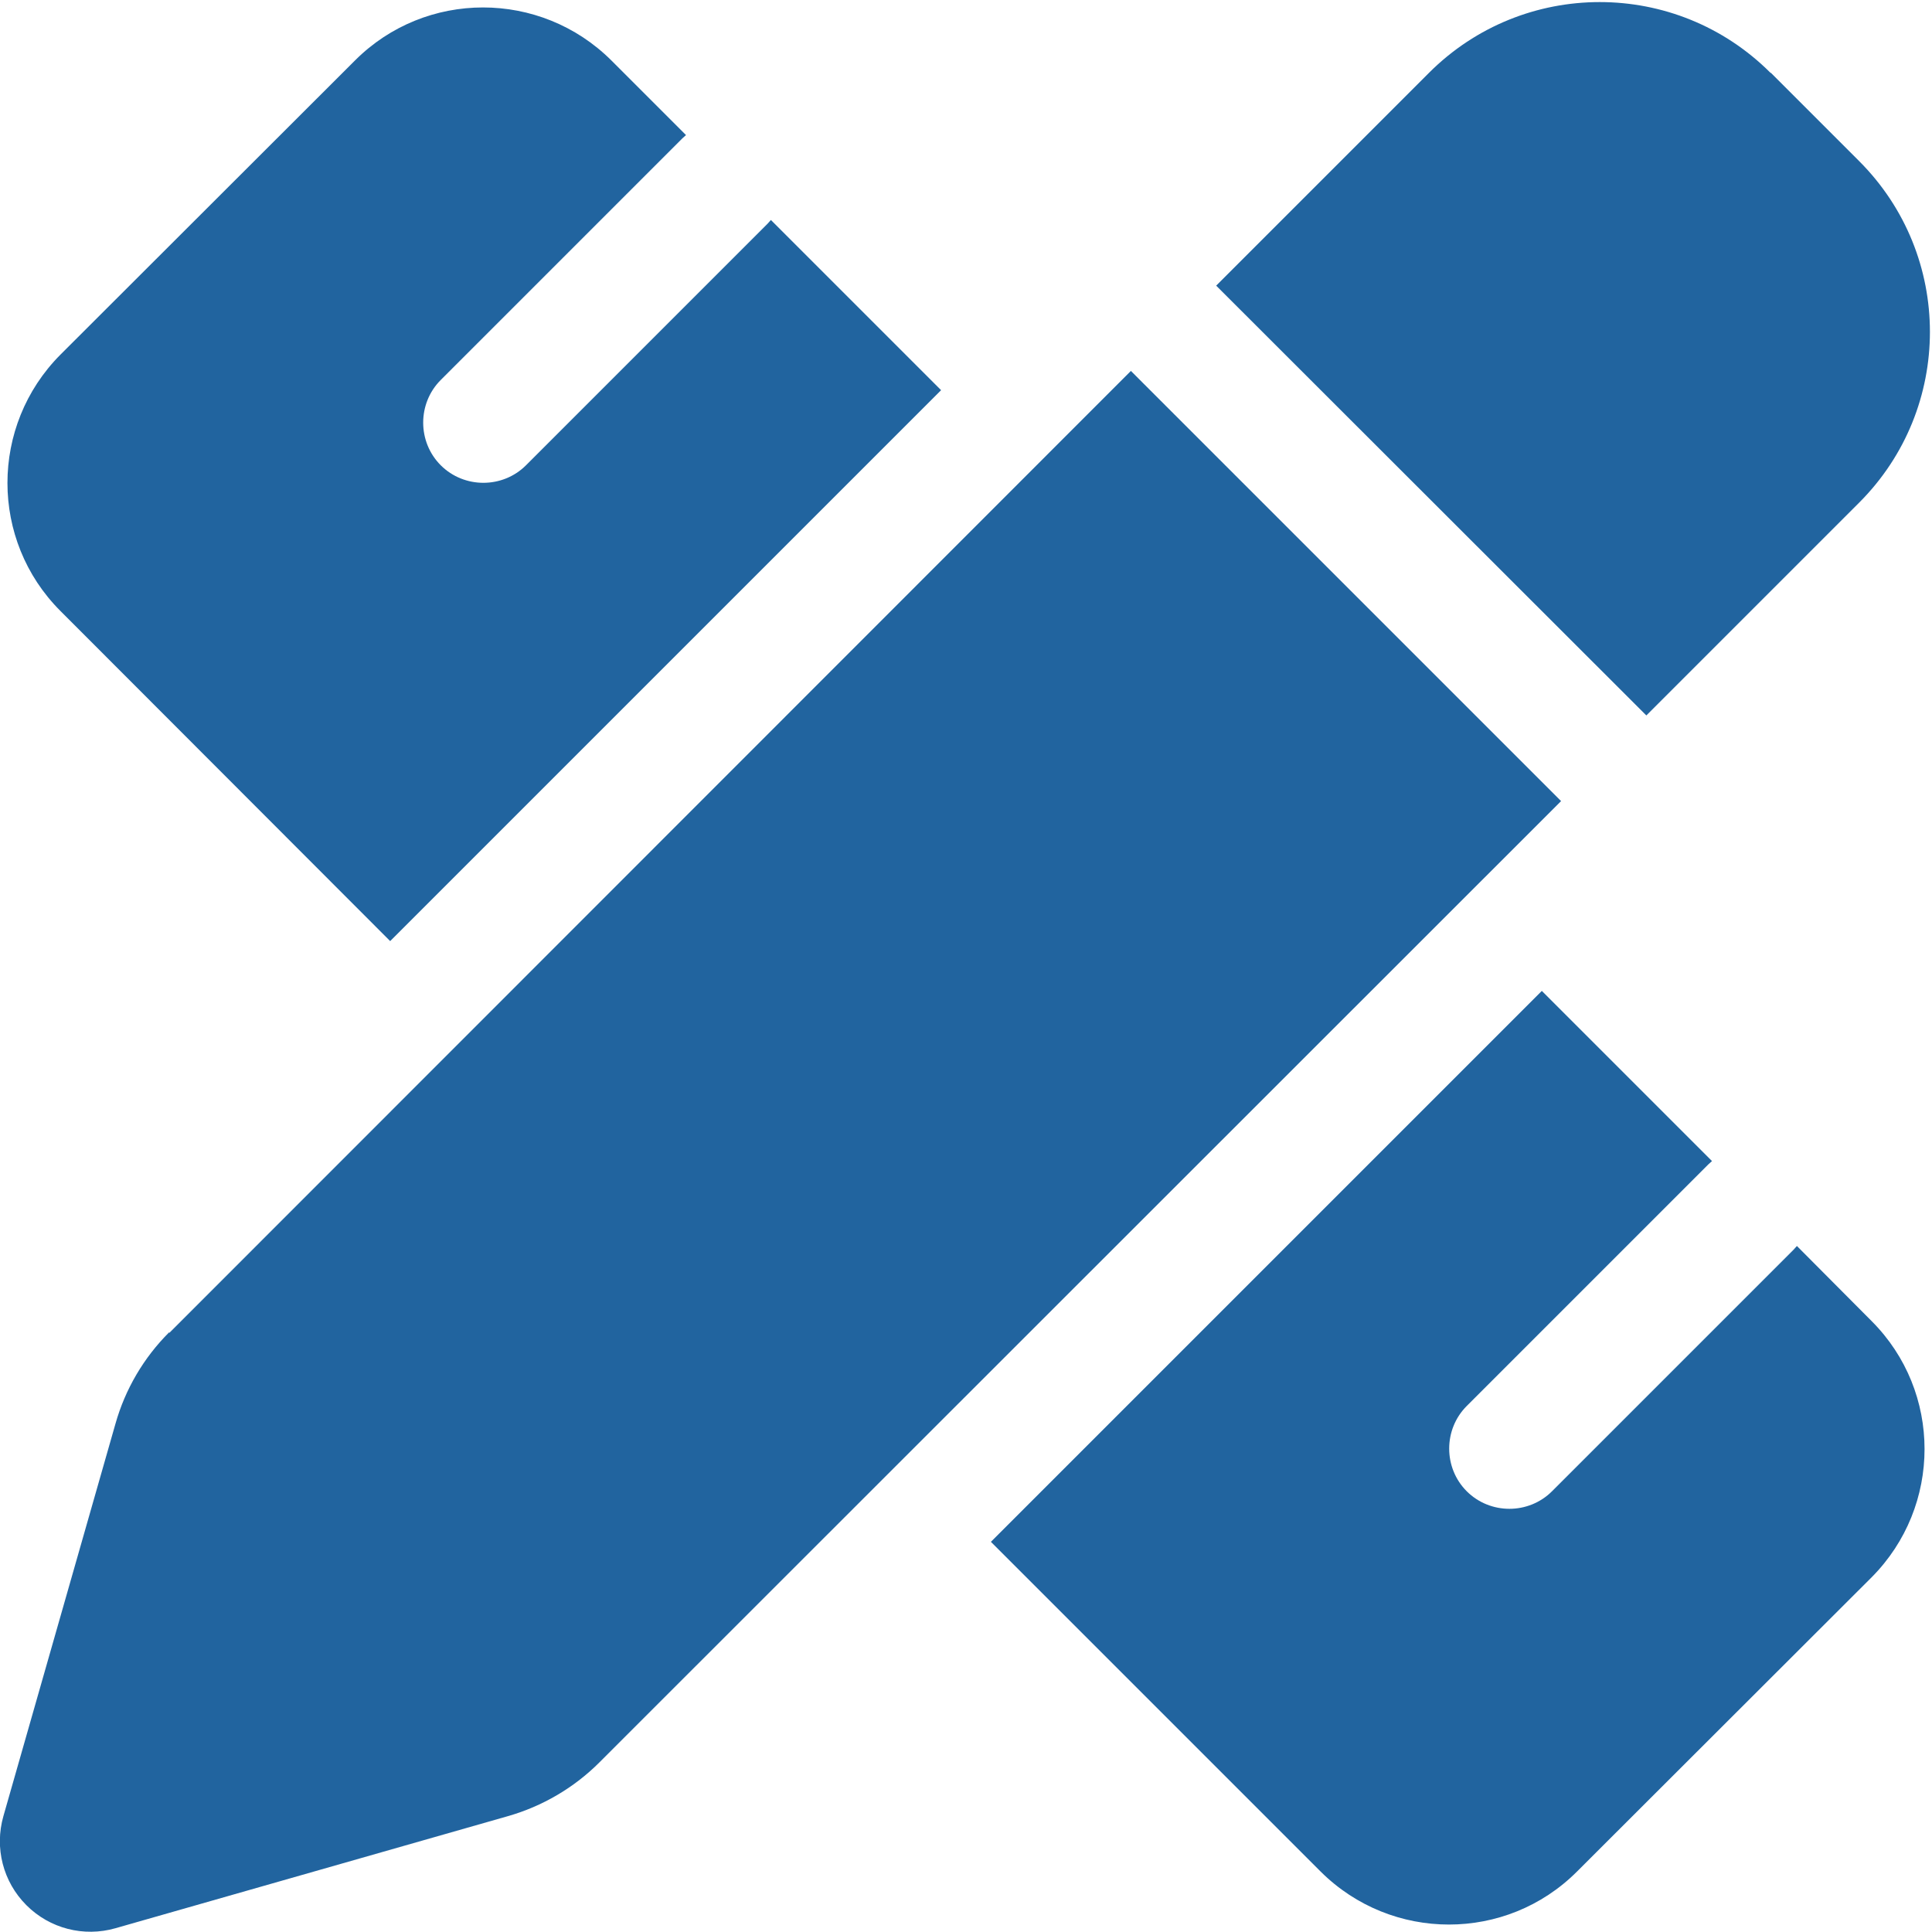
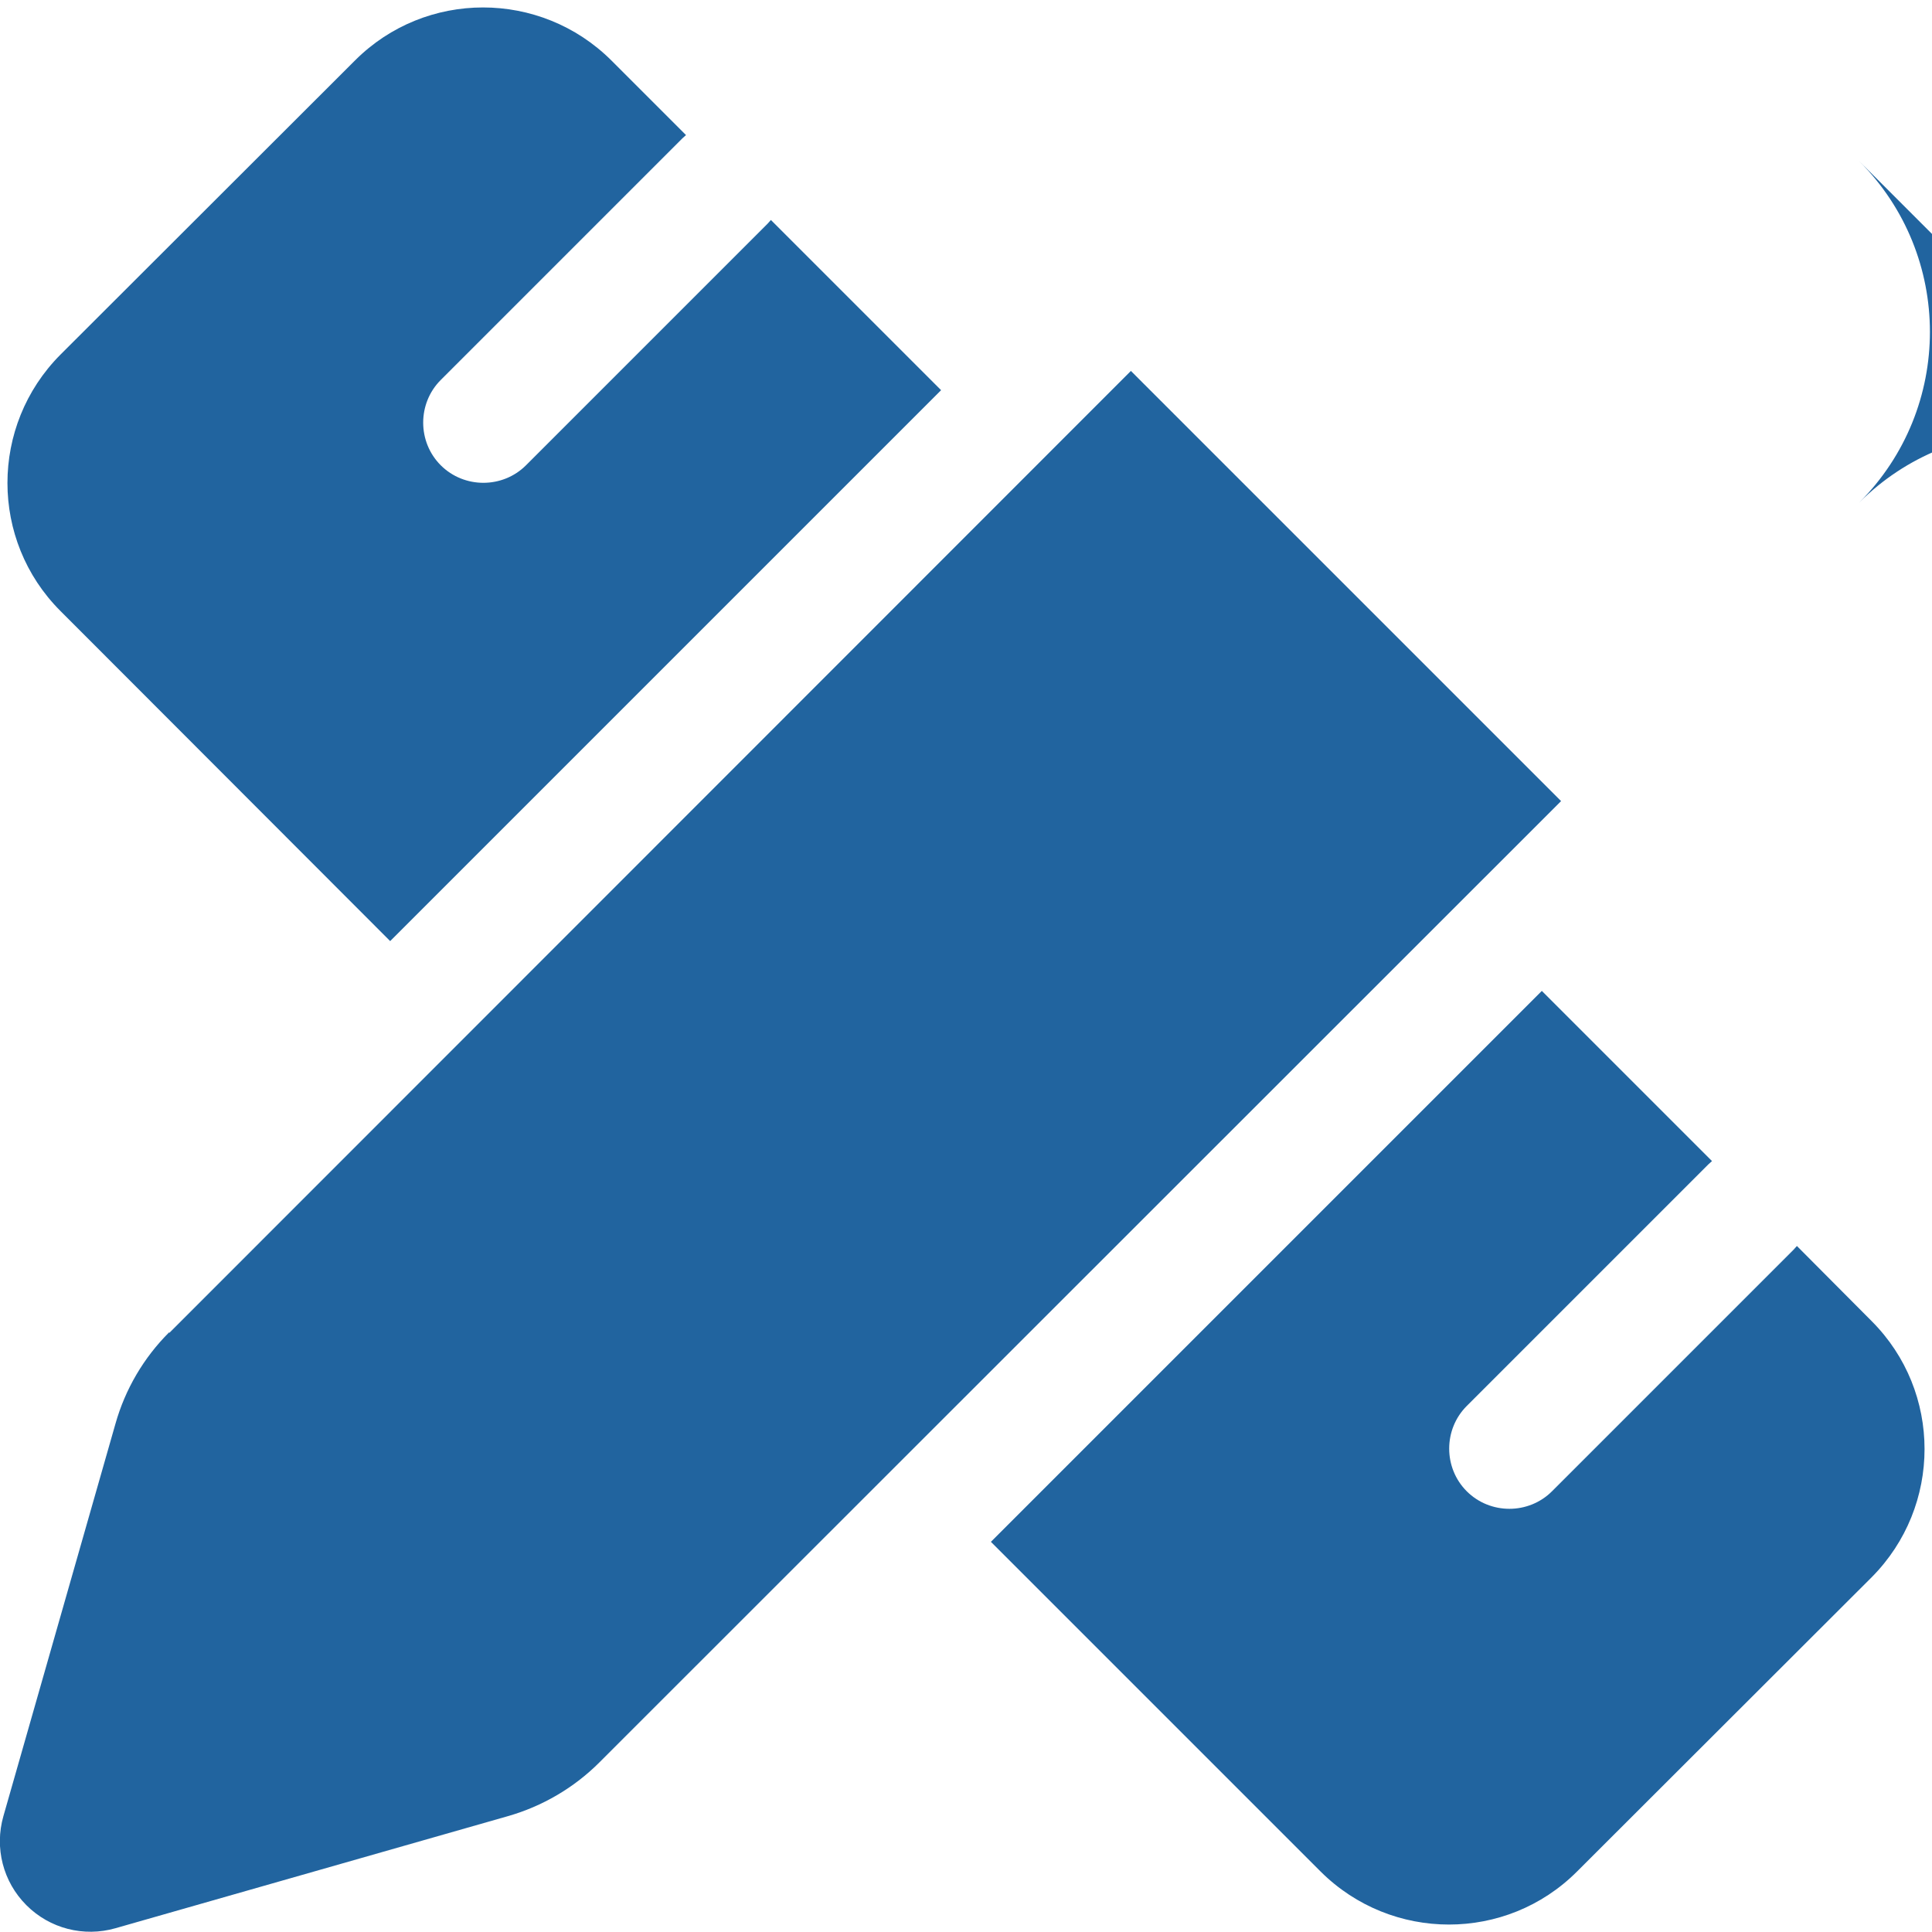
<svg xmlns="http://www.w3.org/2000/svg" width="1em" height="1em" viewBox="0 0 512 512">
-   <path fill="#21649F" d="m469.3 19.3l23.4 23.4c25 25 25 65.5 0 90.5l-56.4 56.4l-114-113.9l56.4-56.4c25-25 65.5-25 90.5 0zM44.9 353.2L299.7 98.3l114 114l-254.9 254.8c-6.7 6.7-15.1 11.6-24.2 14.2L30.6 511c-8.4 2.4-17.4.1-23.6-6.1s-8.5-15.2-6.1-23.6l29.7-104c2.6-9.2 7.5-17.5 14.2-24.2zm204.5-249.8l-146 146L16 161.9C-2.7 143.2-2.7 112.8 16 94l78.1-78c18.7-18.7 49.1-18.7 67.9 0l19.8 19.8c-.3.3-.7.6-1 .9l-64 64c-6.2 6.2-6.2 16.4 0 22.6s16.4 6.2 22.6 0l64-64c.3-.3.6-.7.9-1l45.1 45.1zm159.2 159.2l45.1 45.1c-.3.3-.7.6-1 .9l-64 64c-6.2 6.2-6.2 16.4 0 22.6s16.4 6.2 22.6 0l64-64c.3-.3.6-.7.9-1l19.8 19.9c18.7 18.7 18.7 49.1 0 67.9l-78.1 78c-18.7 18.7-49.1 18.7-67.9 0l-87.4-87.4l146-146z" />
+   <path fill="#21649F" d="m469.3 19.3l23.4 23.4c25 25 25 65.5 0 90.5l-56.4 56.4l56.4-56.4c25-25 65.5-25 90.5 0zM44.9 353.2L299.7 98.3l114 114l-254.9 254.8c-6.7 6.7-15.1 11.6-24.2 14.2L30.6 511c-8.4 2.4-17.4.1-23.6-6.1s-8.5-15.2-6.1-23.6l29.7-104c2.6-9.2 7.5-17.5 14.2-24.2zm204.5-249.8l-146 146L16 161.9C-2.7 143.2-2.7 112.8 16 94l78.1-78c18.7-18.7 49.1-18.7 67.9 0l19.8 19.8c-.3.3-.7.6-1 .9l-64 64c-6.2 6.2-6.2 16.4 0 22.6s16.4 6.2 22.6 0l64-64c.3-.3.6-.7.9-1l45.1 45.1zm159.2 159.2l45.1 45.1c-.3.3-.7.6-1 .9l-64 64c-6.2 6.2-6.2 16.4 0 22.6s16.4 6.2 22.6 0l64-64c.3-.3.6-.7.9-1l19.8 19.9c18.7 18.7 18.7 49.1 0 67.9l-78.1 78c-18.7 18.7-49.1 18.7-67.9 0l-87.4-87.4l146-146z" />
</svg>